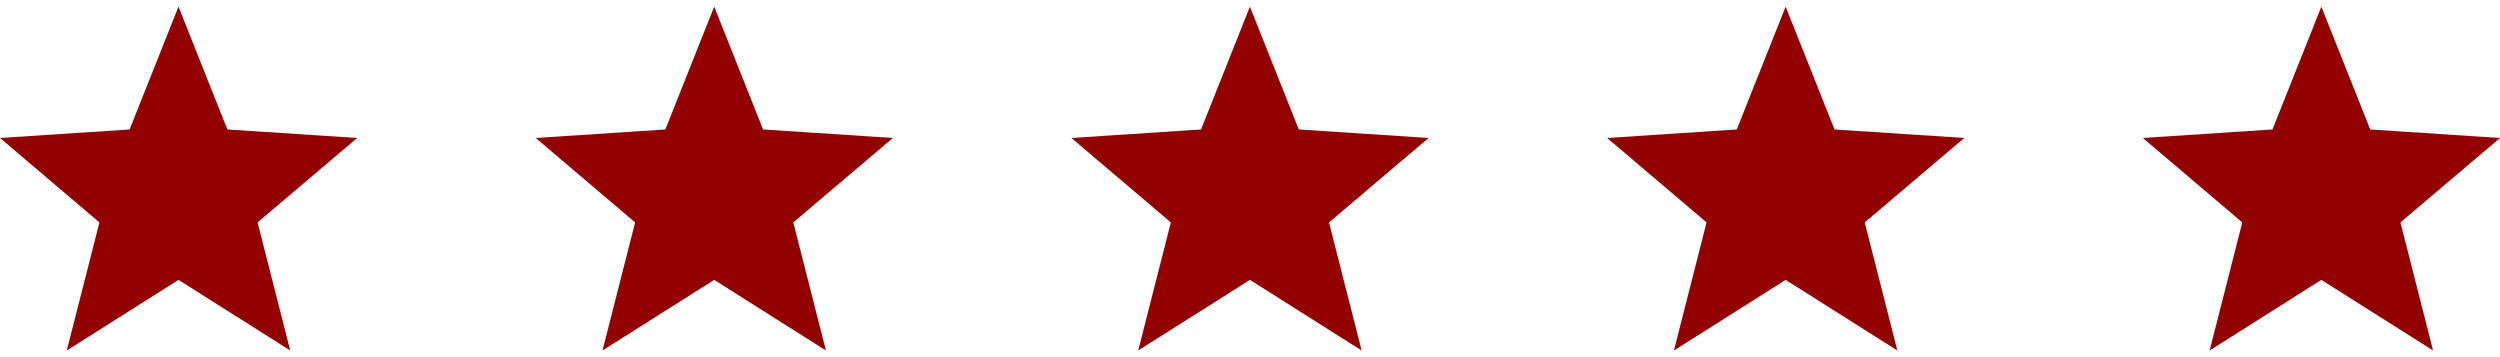
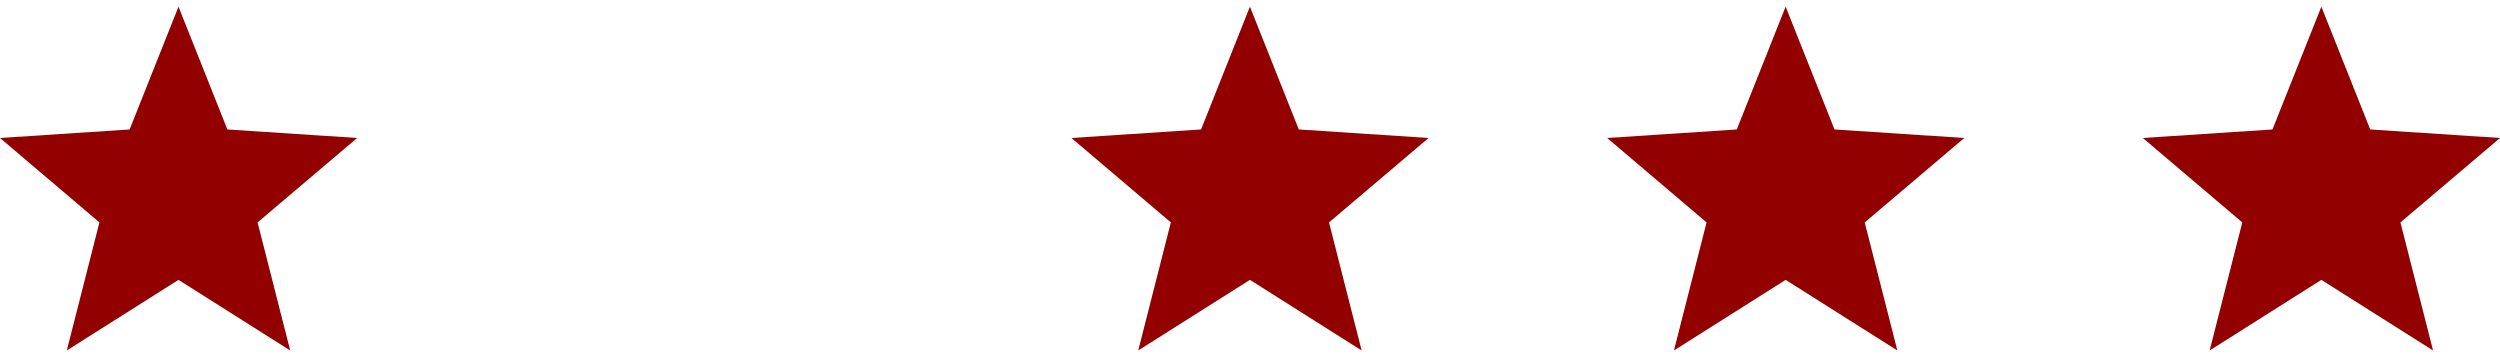
<svg xmlns="http://www.w3.org/2000/svg" width="140" height="20" viewBox="0 0 140 20" fill="none">
  <g clip-path="url(#clip0_347_1016)">
    <path d="M20 7.727L12.733 7.25L9.996 0.374L7.259 7.25L0 7.727L5.568 12.455L3.741 19.626L9.996 15.672L16.251 19.626L14.424 12.455L20 7.727Z" fill="#930000" />
  </g>
  <g clip-path="url(#clip1_347_1016)">
-     <path d="M50 7.727L42.733 7.25L39.996 0.374L37.259 7.25L30 7.727L35.568 12.455L33.741 19.626L39.996 15.672L46.251 19.626L44.424 12.455L50 7.727Z" fill="#930000" />
-   </g>
+     </g>
  <g clip-path="url(#clip2_347_1016)">
    <path d="M80 7.727L72.733 7.25L69.996 0.374L67.259 7.25L60 7.727L65.568 12.455L63.741 19.626L69.996 15.672L76.251 19.626L74.424 12.455L80 7.727Z" fill="#930000" />
  </g>
  <g clip-path="url(#clip3_347_1016)">
    <path d="M110 7.727L102.733 7.25L99.996 0.374L97.259 7.25L90 7.727L95.568 12.455L93.741 19.626L99.996 15.672L106.251 19.626L104.424 12.455L110 7.727Z" fill="#930000" />
  </g>
  <g clip-path="url(#clip4_347_1016)">
    <path d="M140 7.727L132.733 7.25L129.996 0.374L127.259 7.25L120 7.727L125.568 12.455L123.741 19.626L129.996 15.672L136.251 19.626L134.424 12.455L140 7.727Z" fill="#930000" />
  </g>
  <defs>
    <clipPath id="clip0_347_1016">
      <rect width="20" height="20" fill="white" />
    </clipPath>
    <clipPath id="clip1_347_1016">
-       <rect width="20" height="20" fill="white" transform="translate(30)" />
-     </clipPath>
+       </clipPath>
    <clipPath id="clip2_347_1016">
      <rect width="20" height="20" fill="white" transform="translate(60)" />
    </clipPath>
    <clipPath id="clip3_347_1016">
      <rect width="20" height="20" fill="white" transform="translate(90)" />
    </clipPath>
    <clipPath id="clip4_347_1016">
      <rect width="20" height="20" fill="white" transform="translate(120)" />
    </clipPath>
  </defs>
</svg>